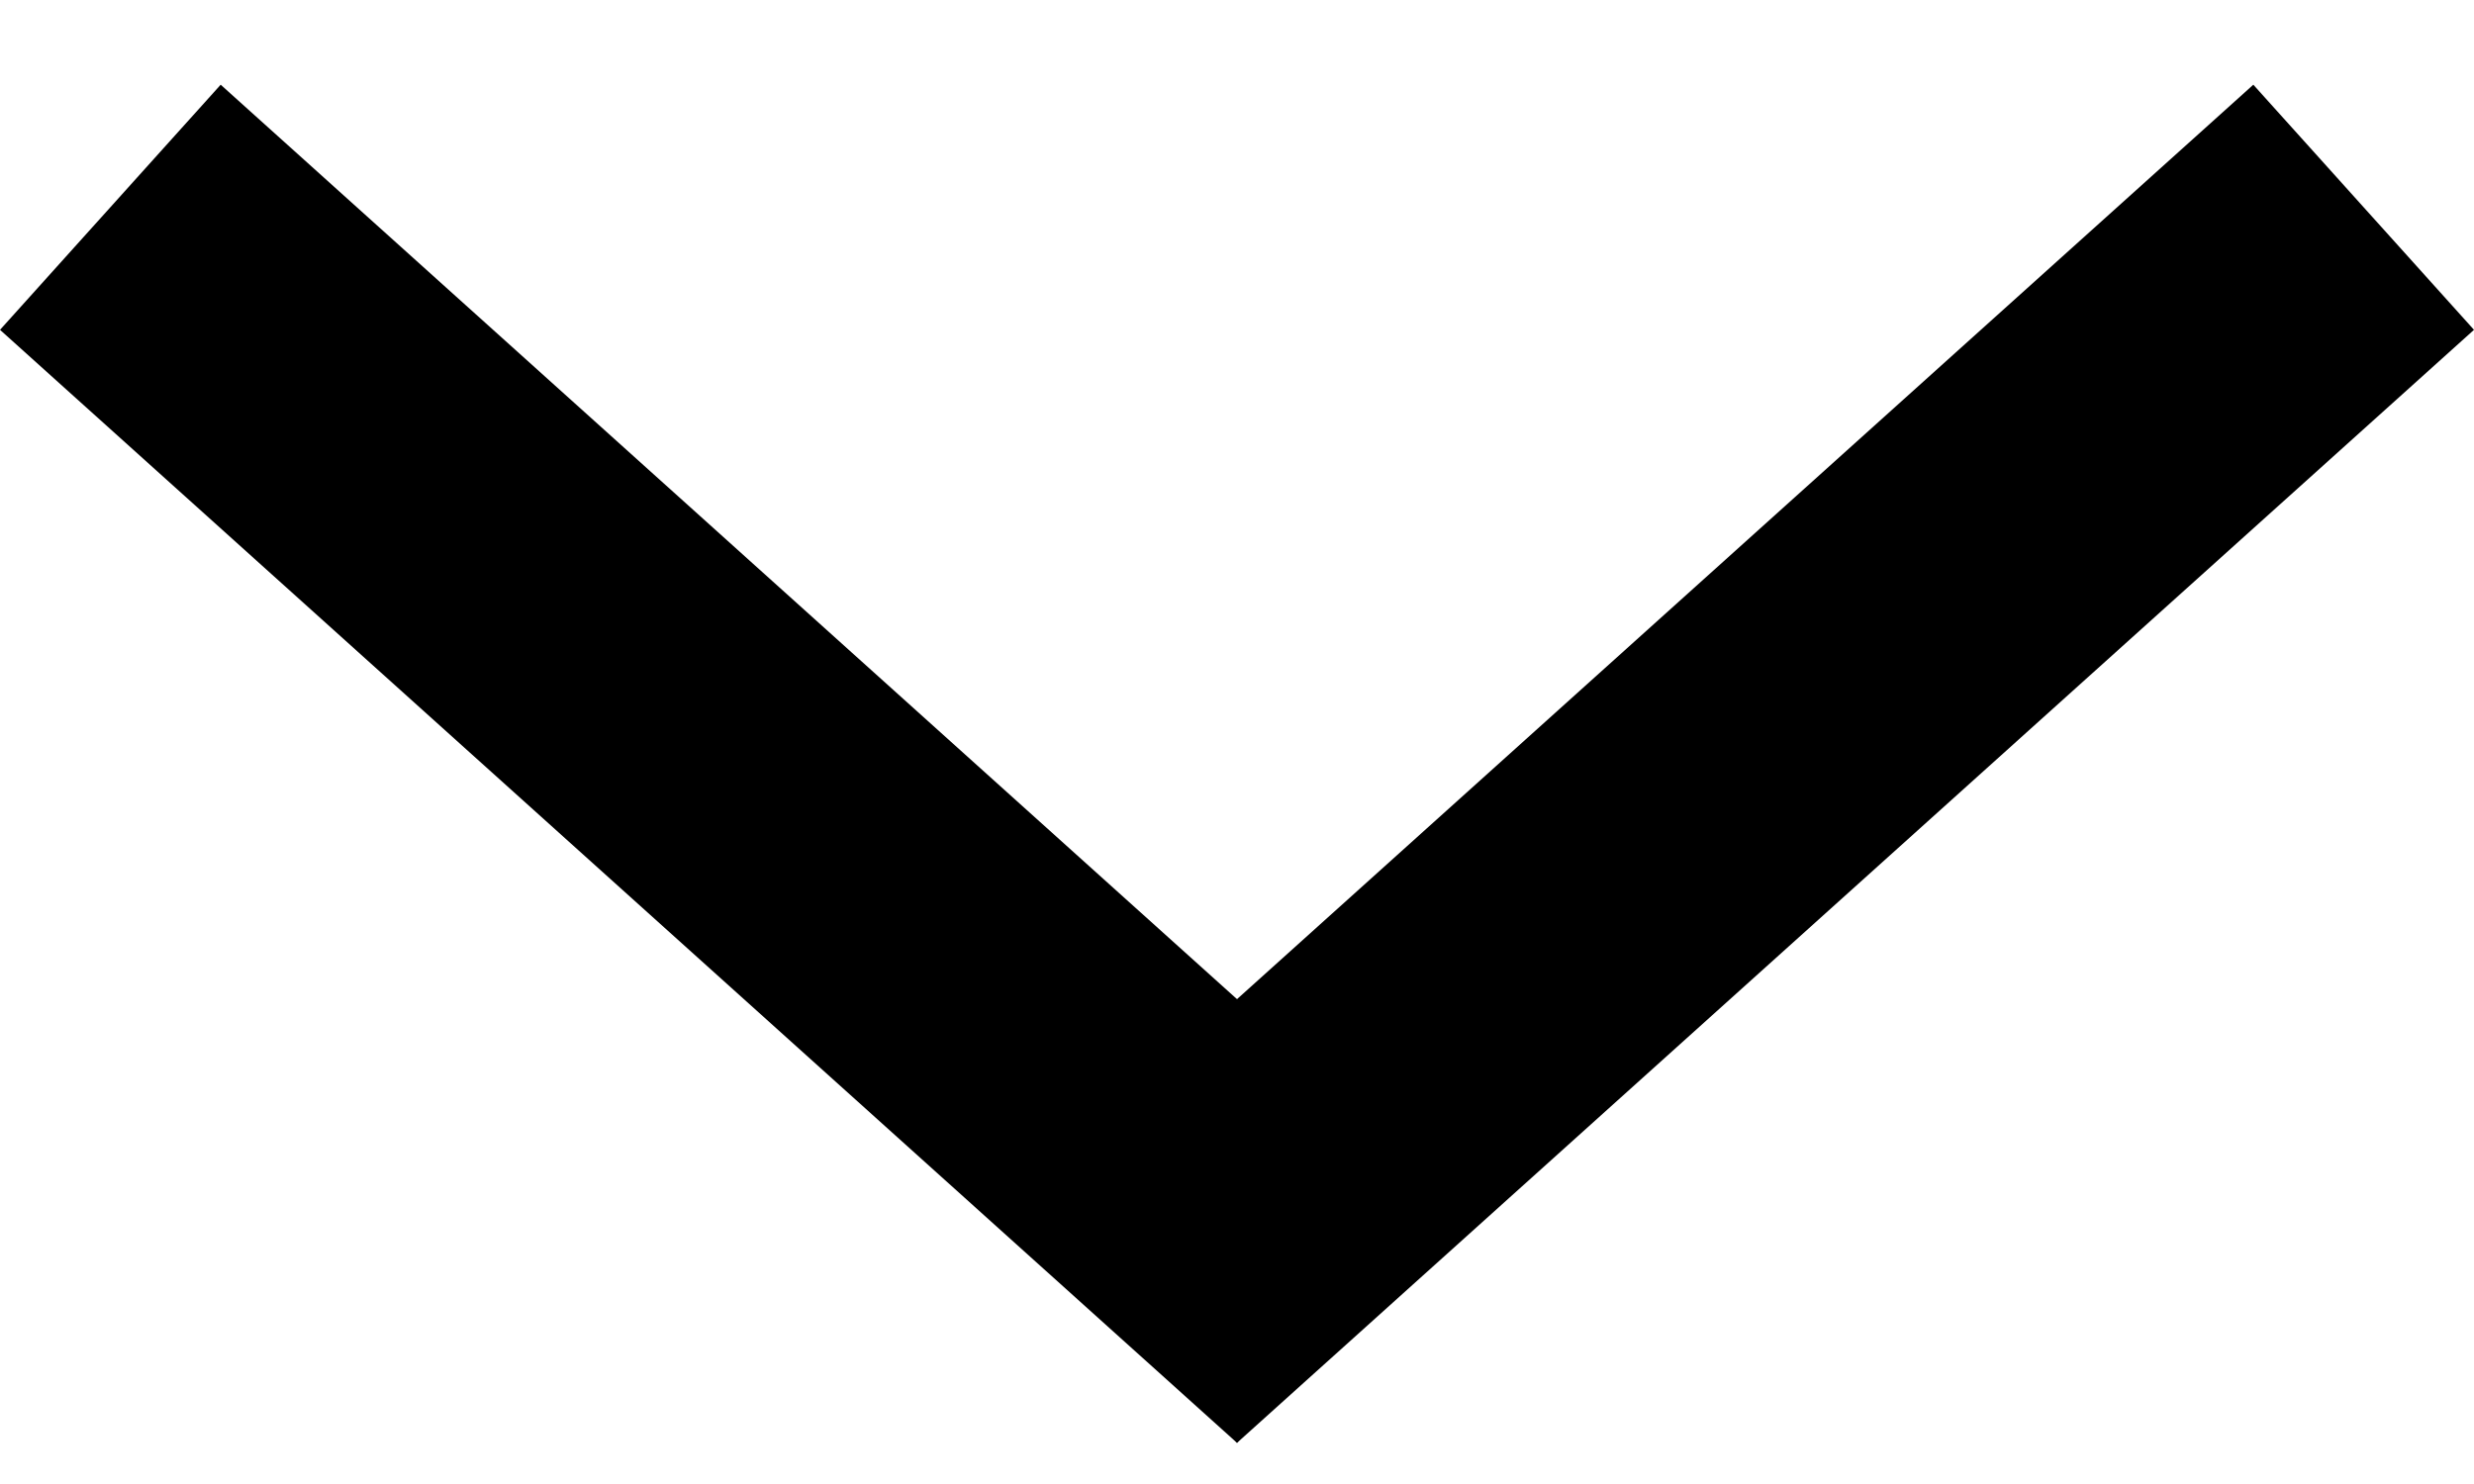
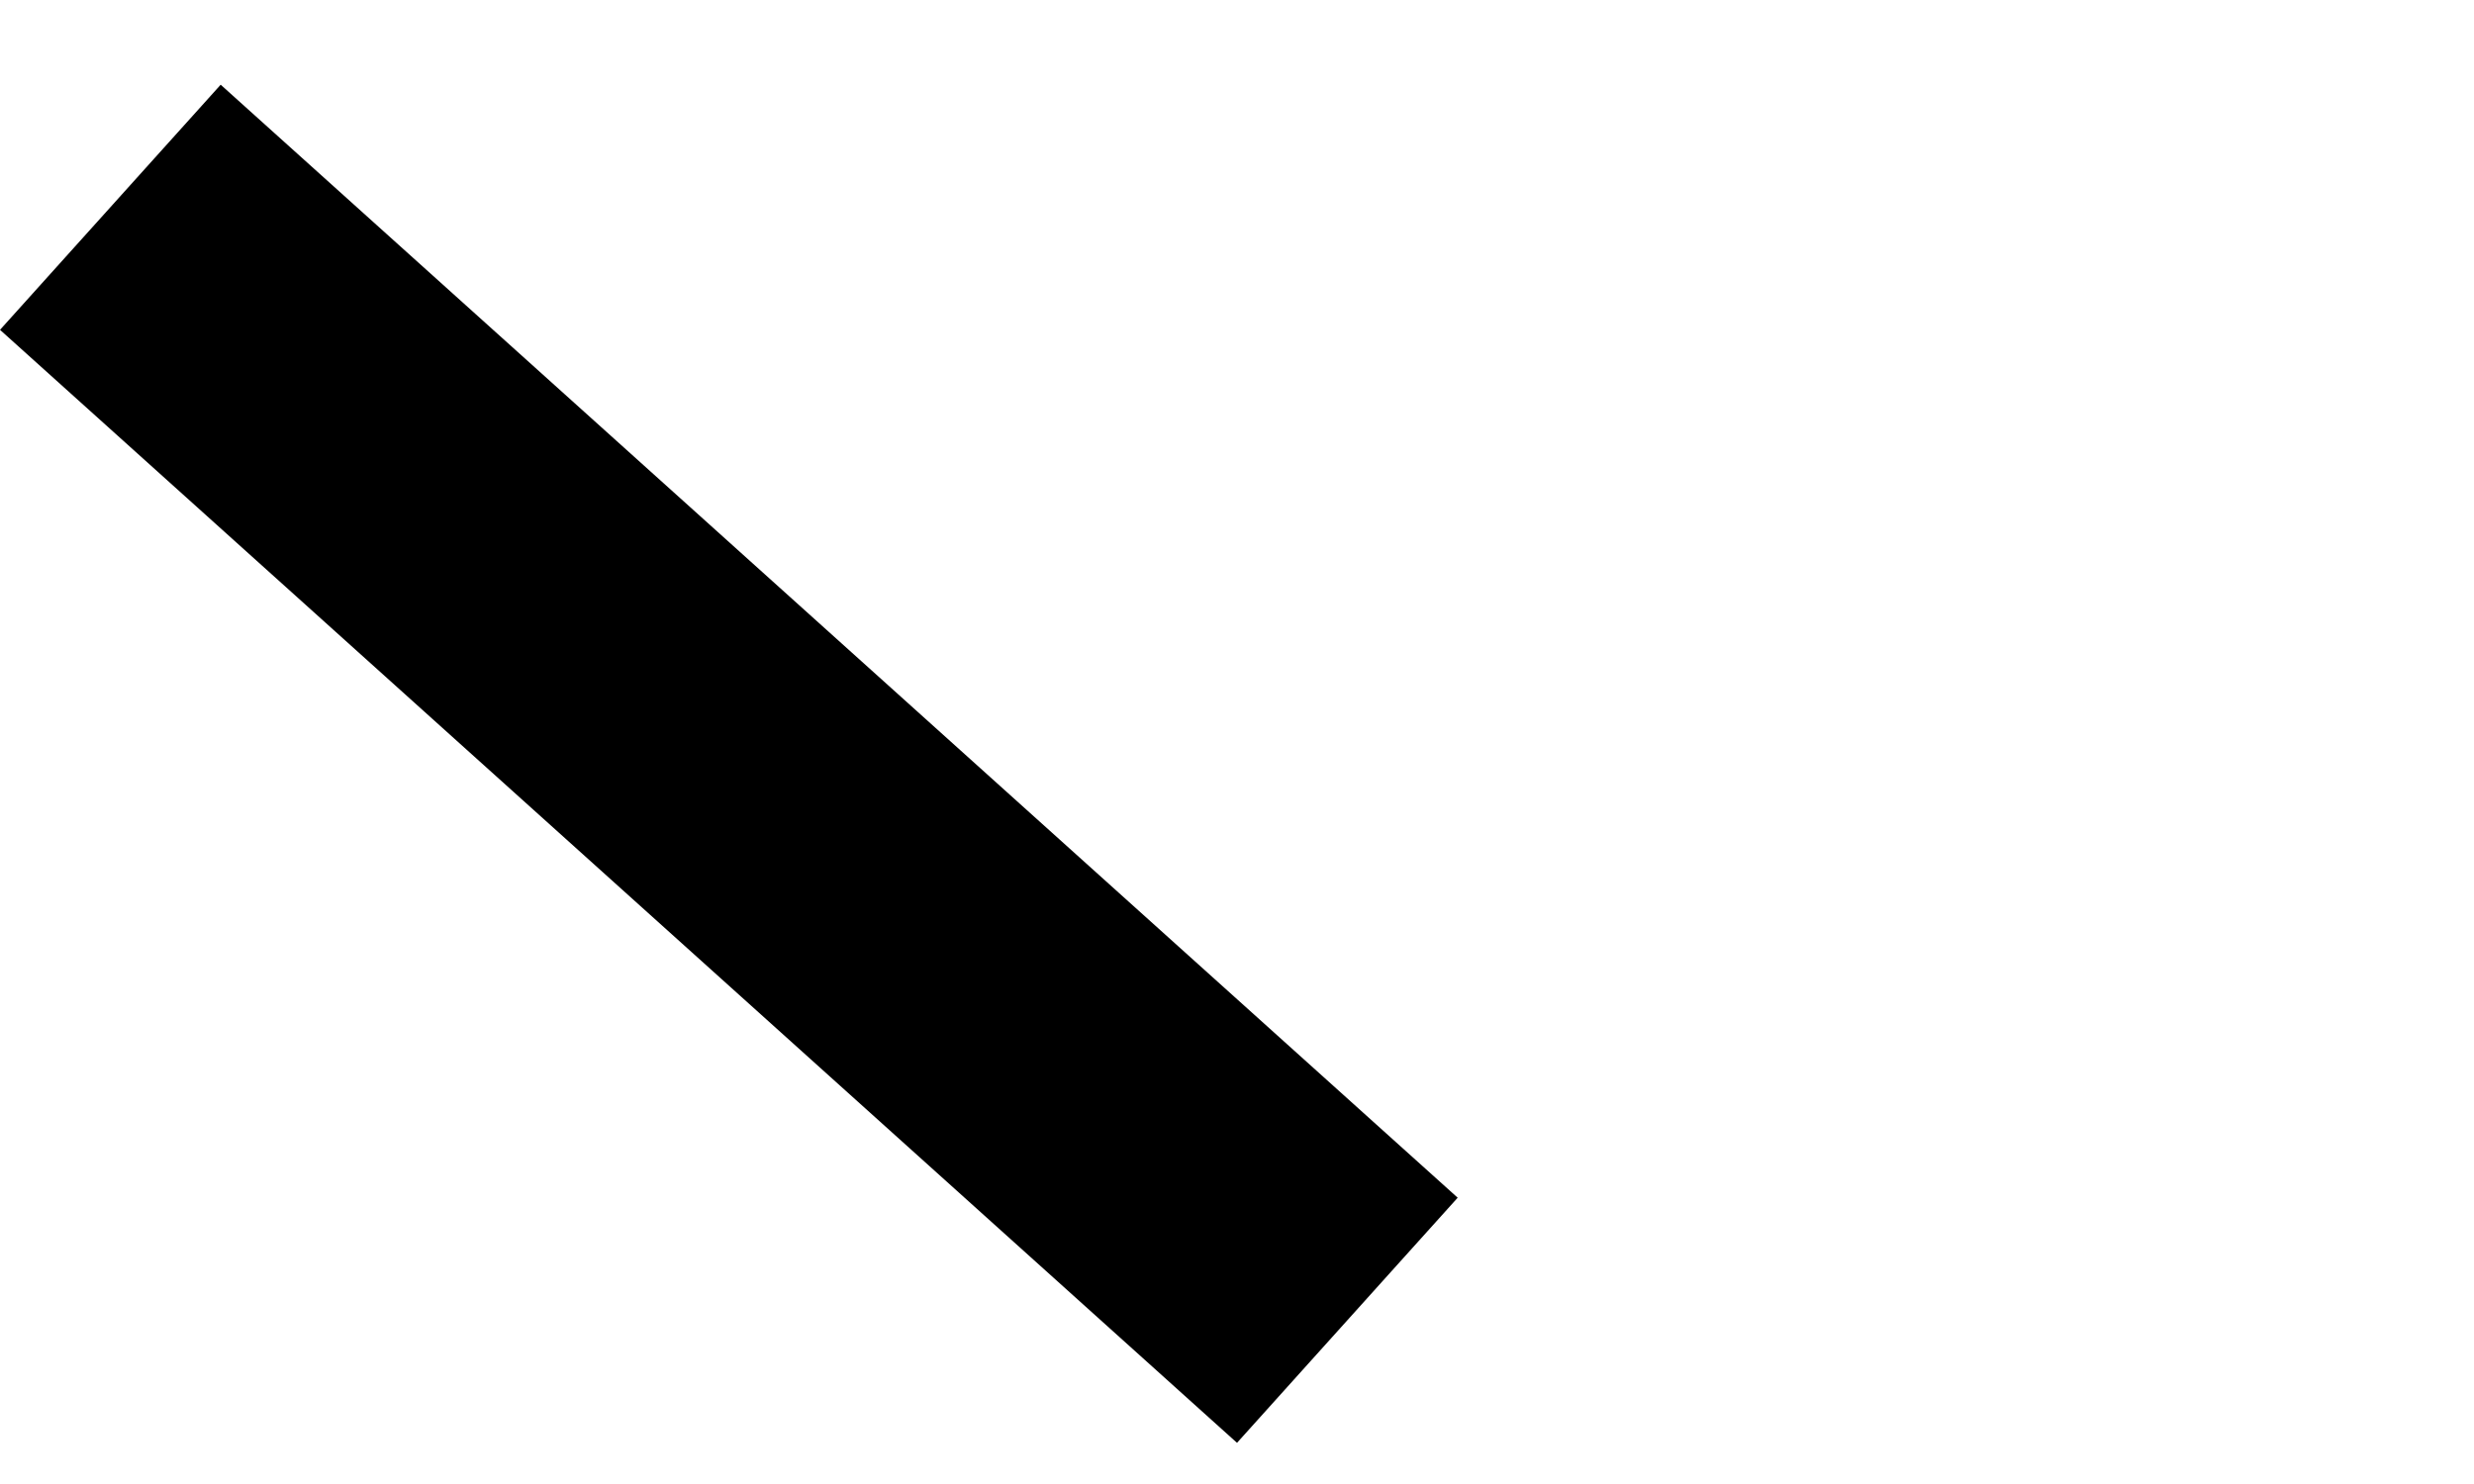
<svg xmlns="http://www.w3.org/2000/svg" width="15" height="9" viewBox="0 0 15 9" fill="none">
  <line x1="0.669" y1="1.257" x2="8.169" y2="8.007" stroke="black" stroke-width="2" />
-   <line x1="6.831" y1="8.007" x2="14.331" y2="1.257" stroke="black" stroke-width="2" />
</svg>